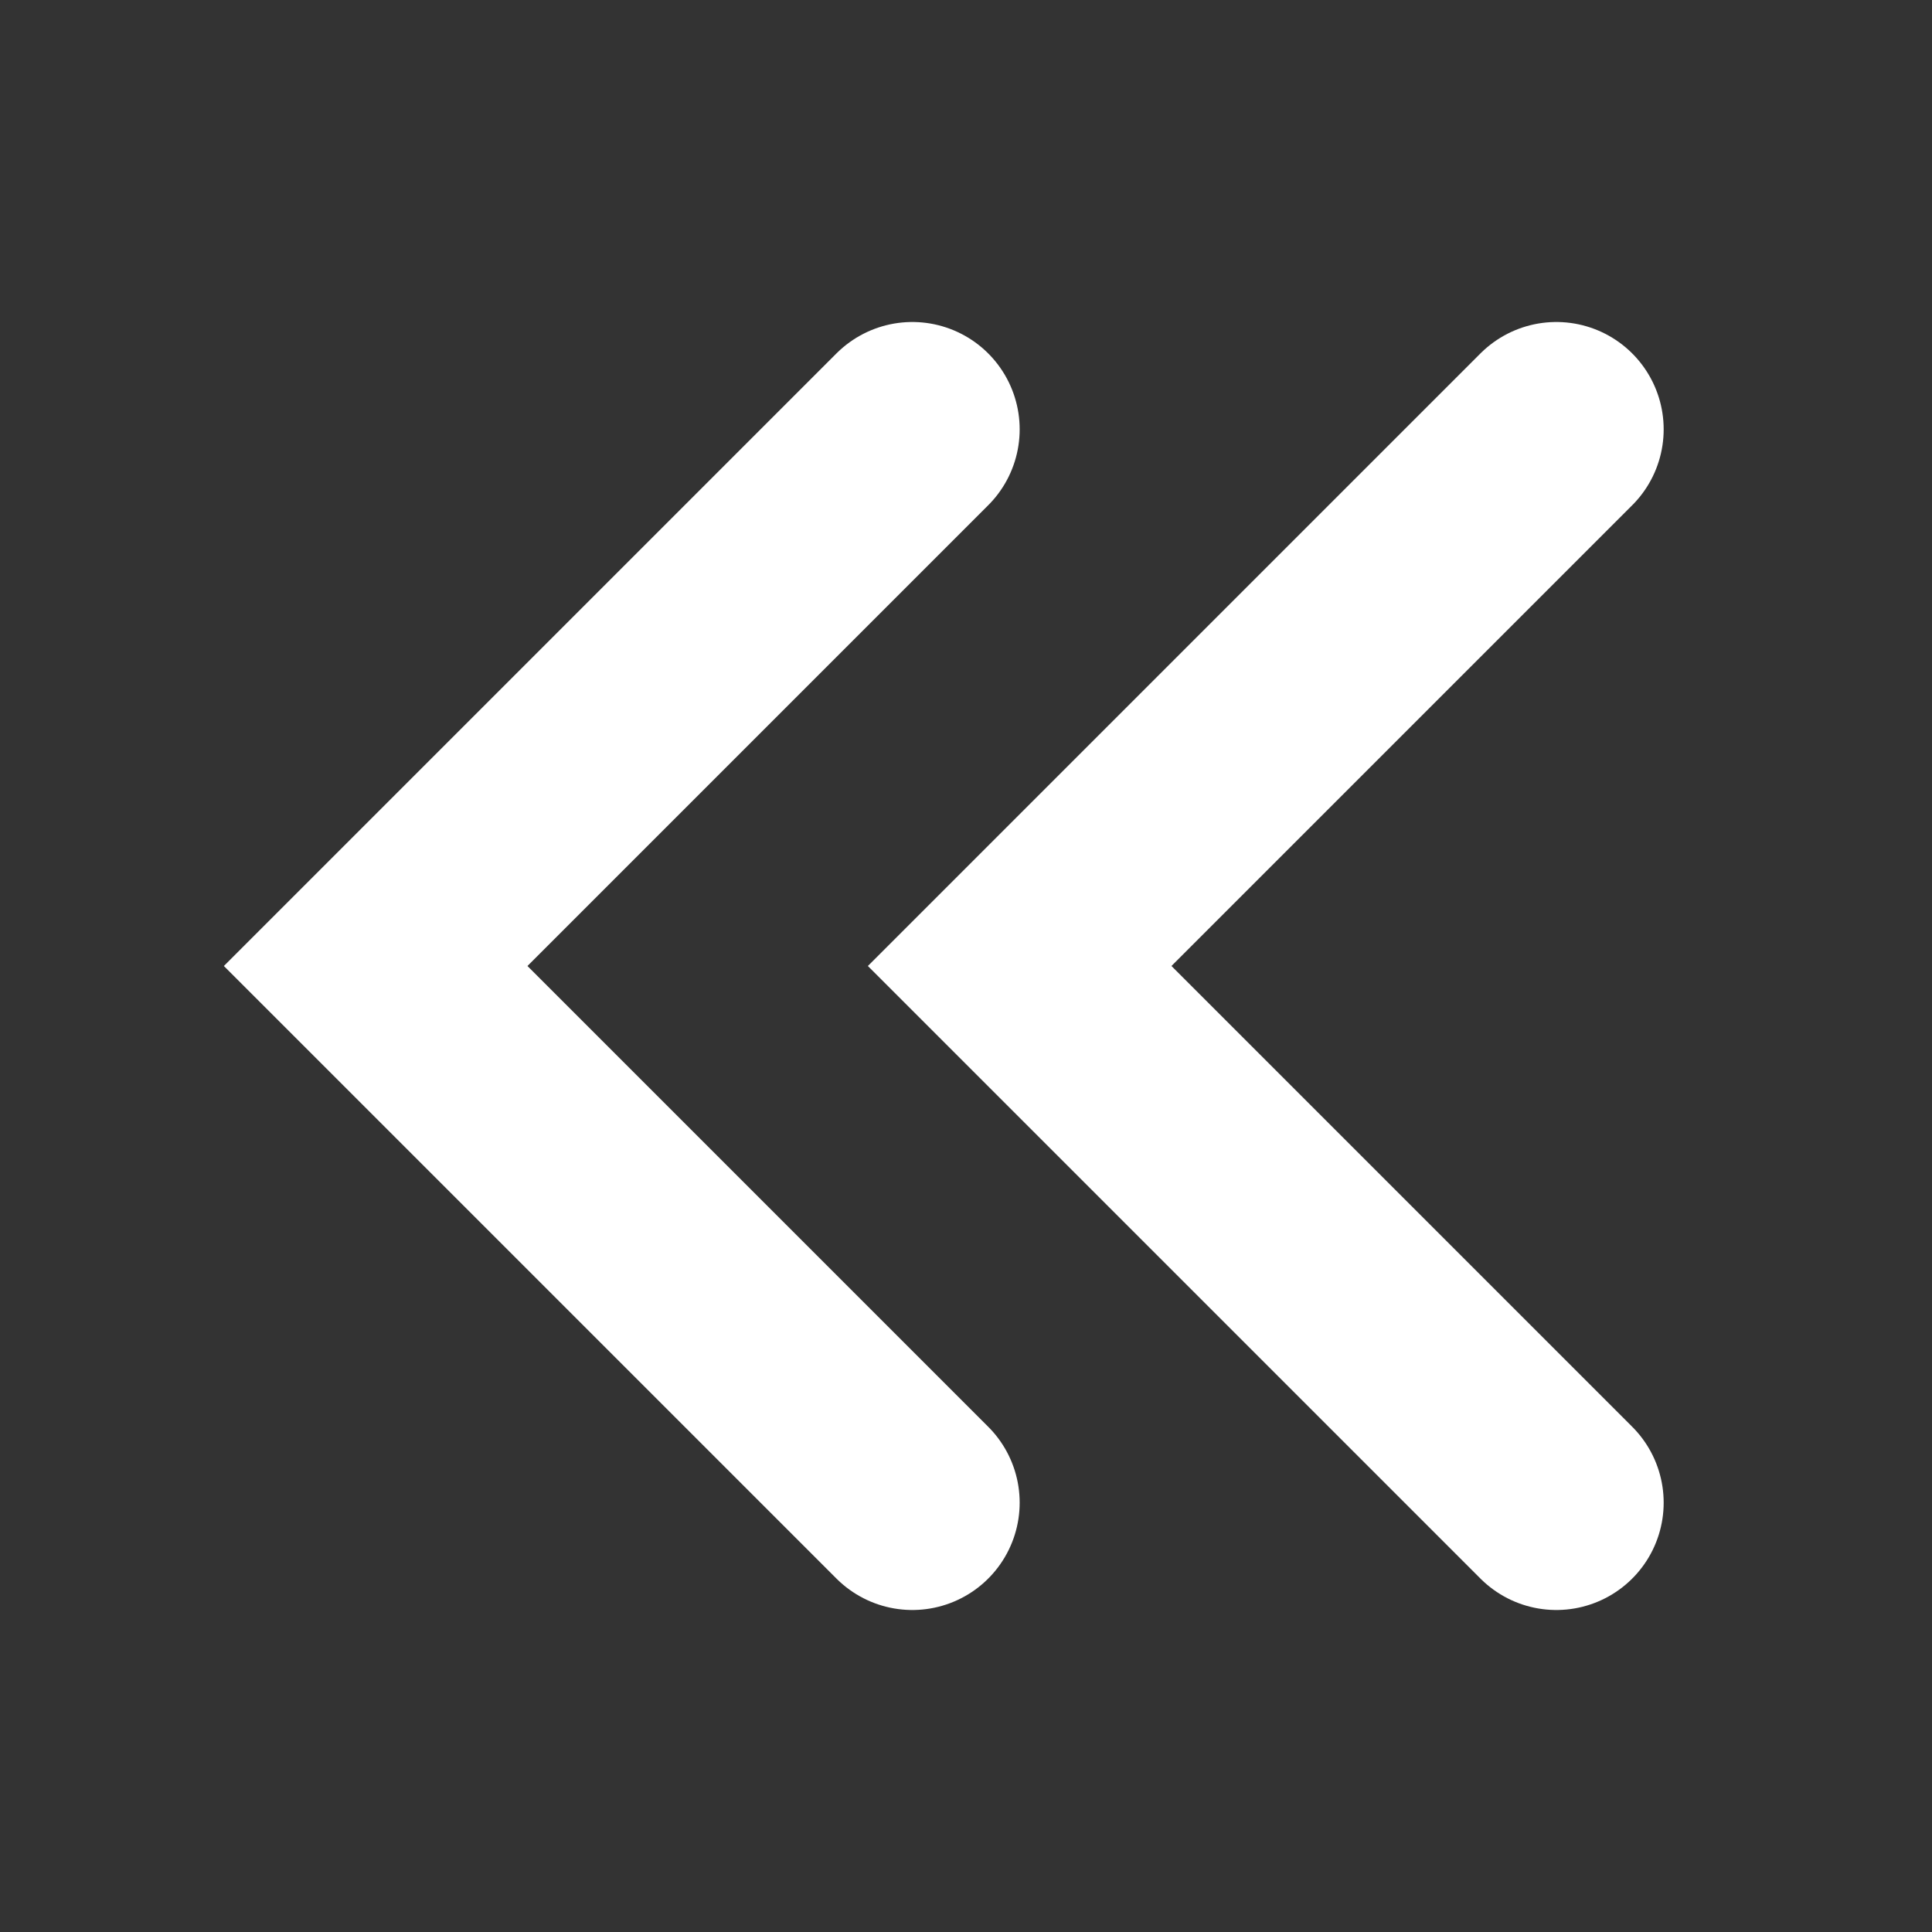
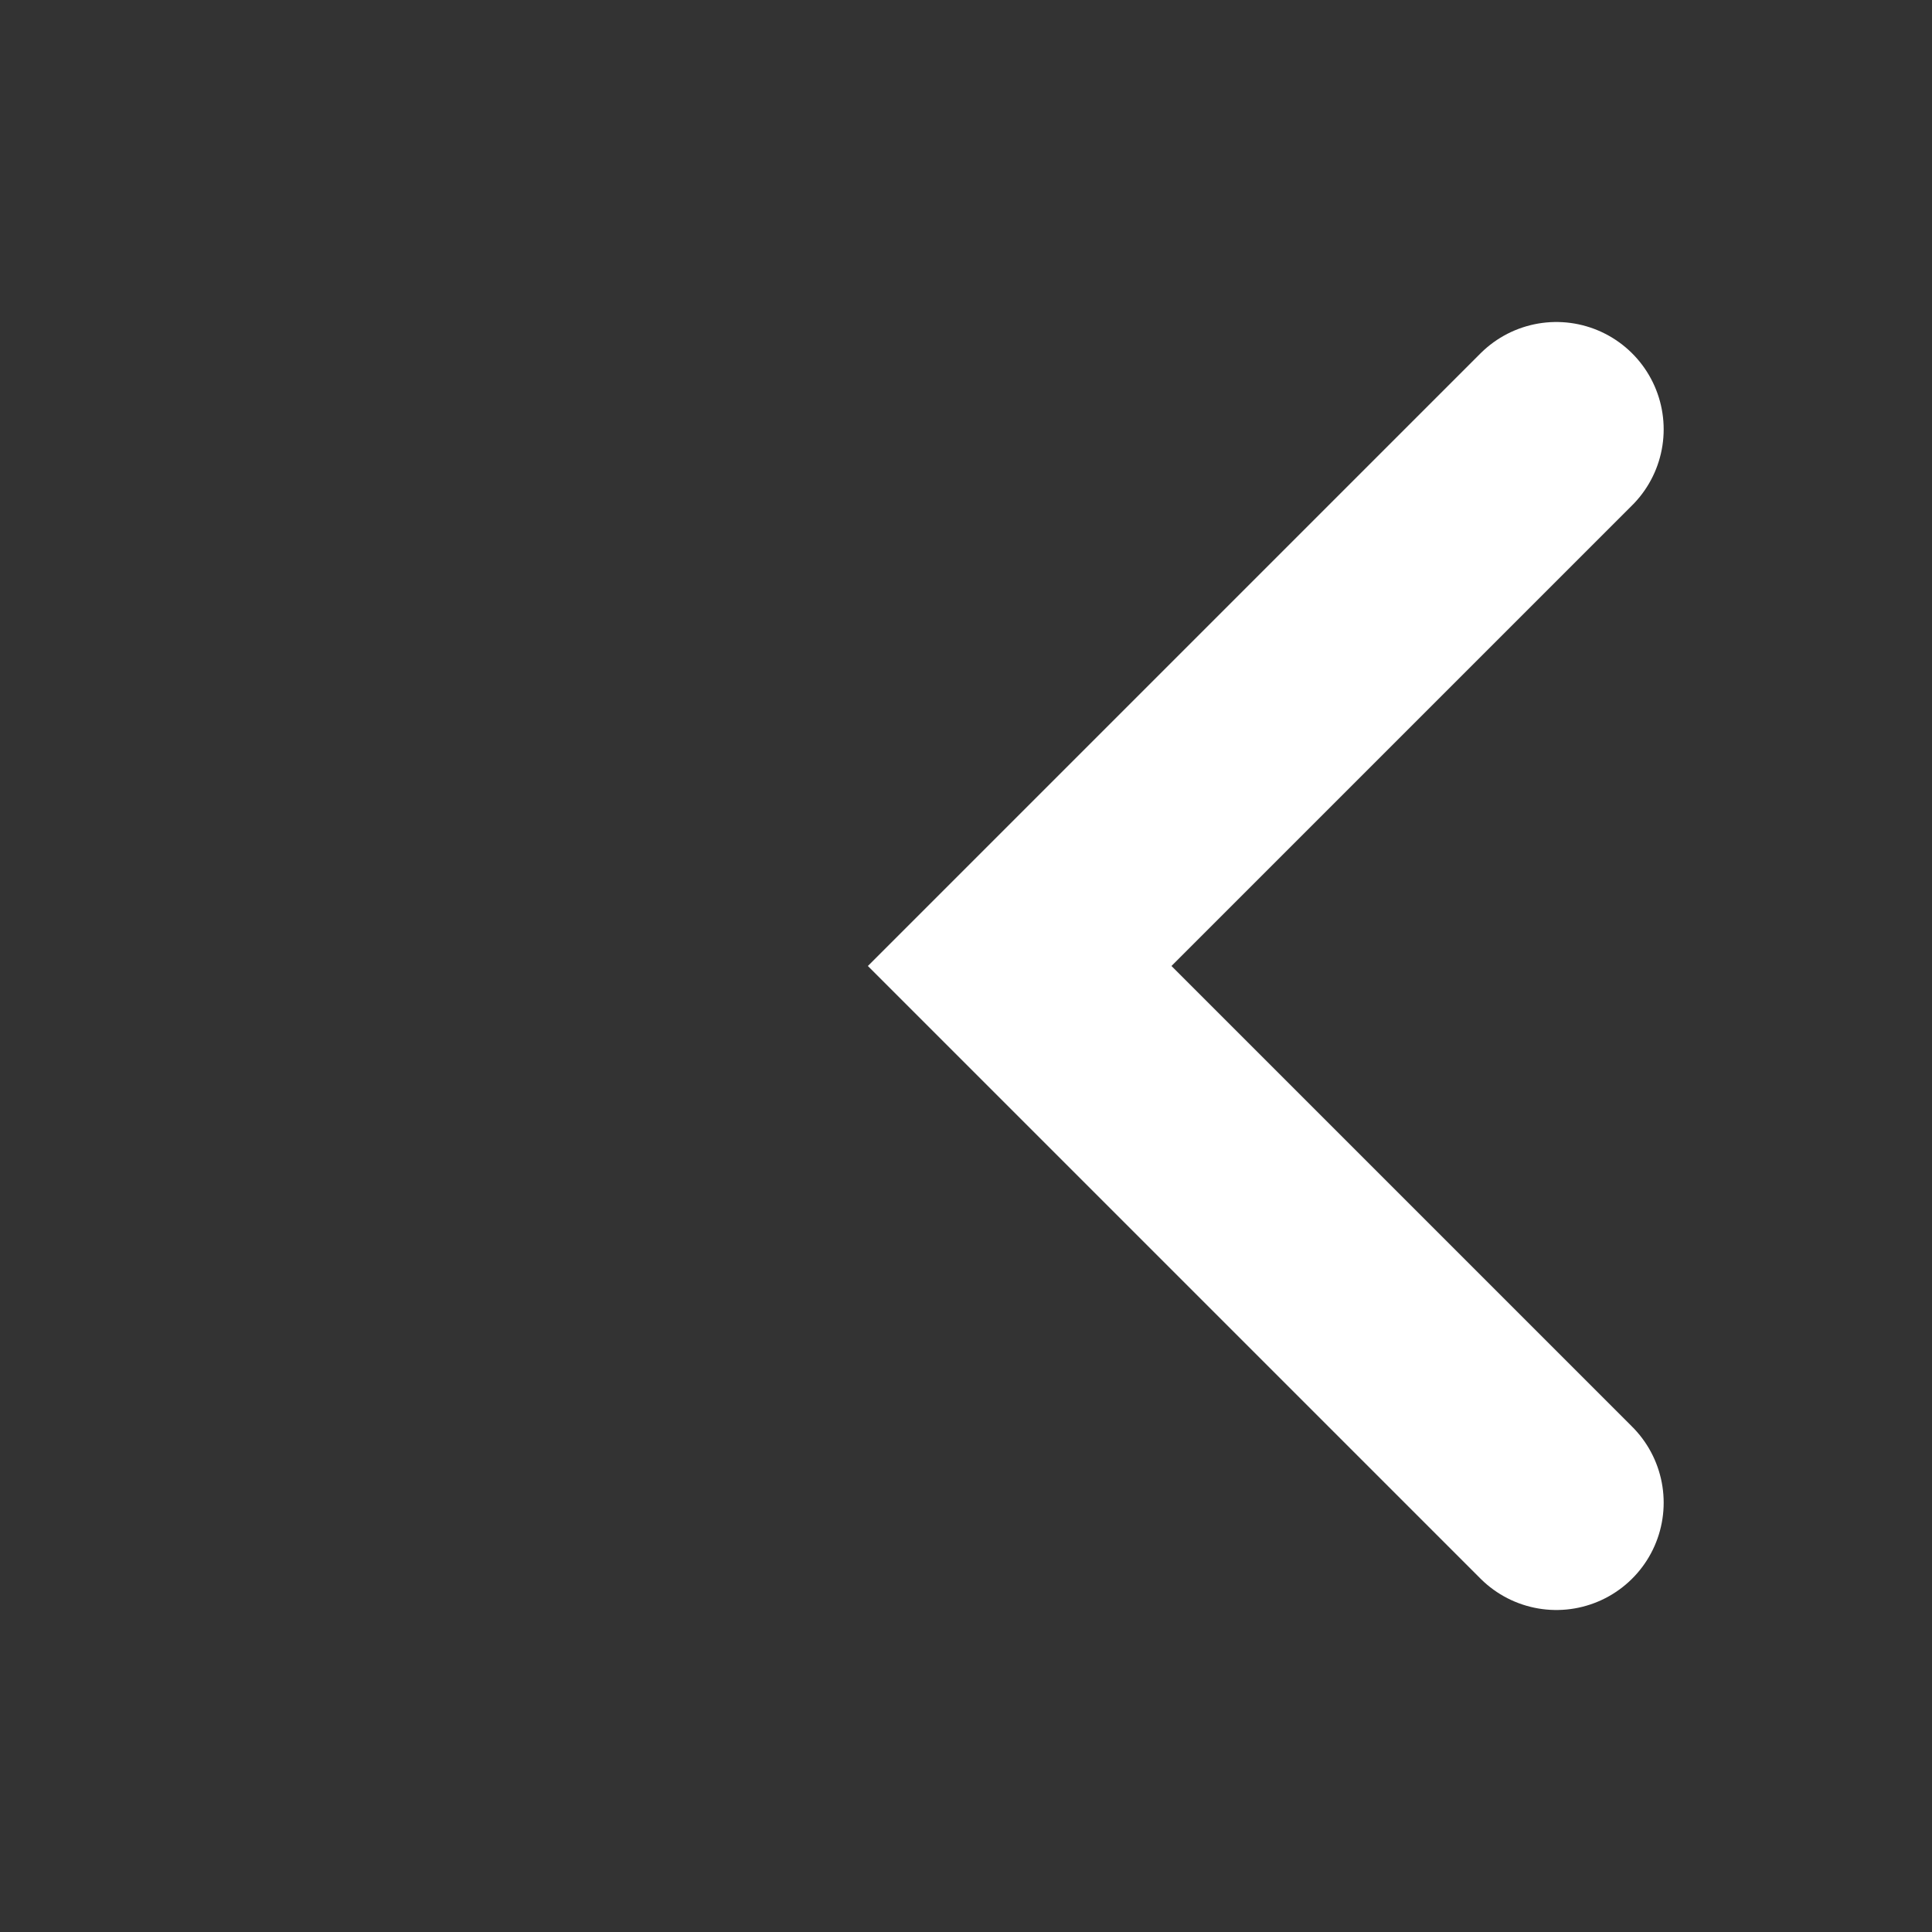
<svg xmlns="http://www.w3.org/2000/svg" width="18" height="18" viewBox="0 0 18 18" fill="none">
  <rect x="0" y="0" width="18" height="18" fill="#333333" stroke="none" />
  <path d="M14.5 14L9.5 9L14.5 4" stroke="white" stroke-width="2" stroke-linecap="round" />
-   <path d="M8.5 14L3.5 9L8.5 4" stroke="white" stroke-width="2" stroke-linecap="round" />
</svg>